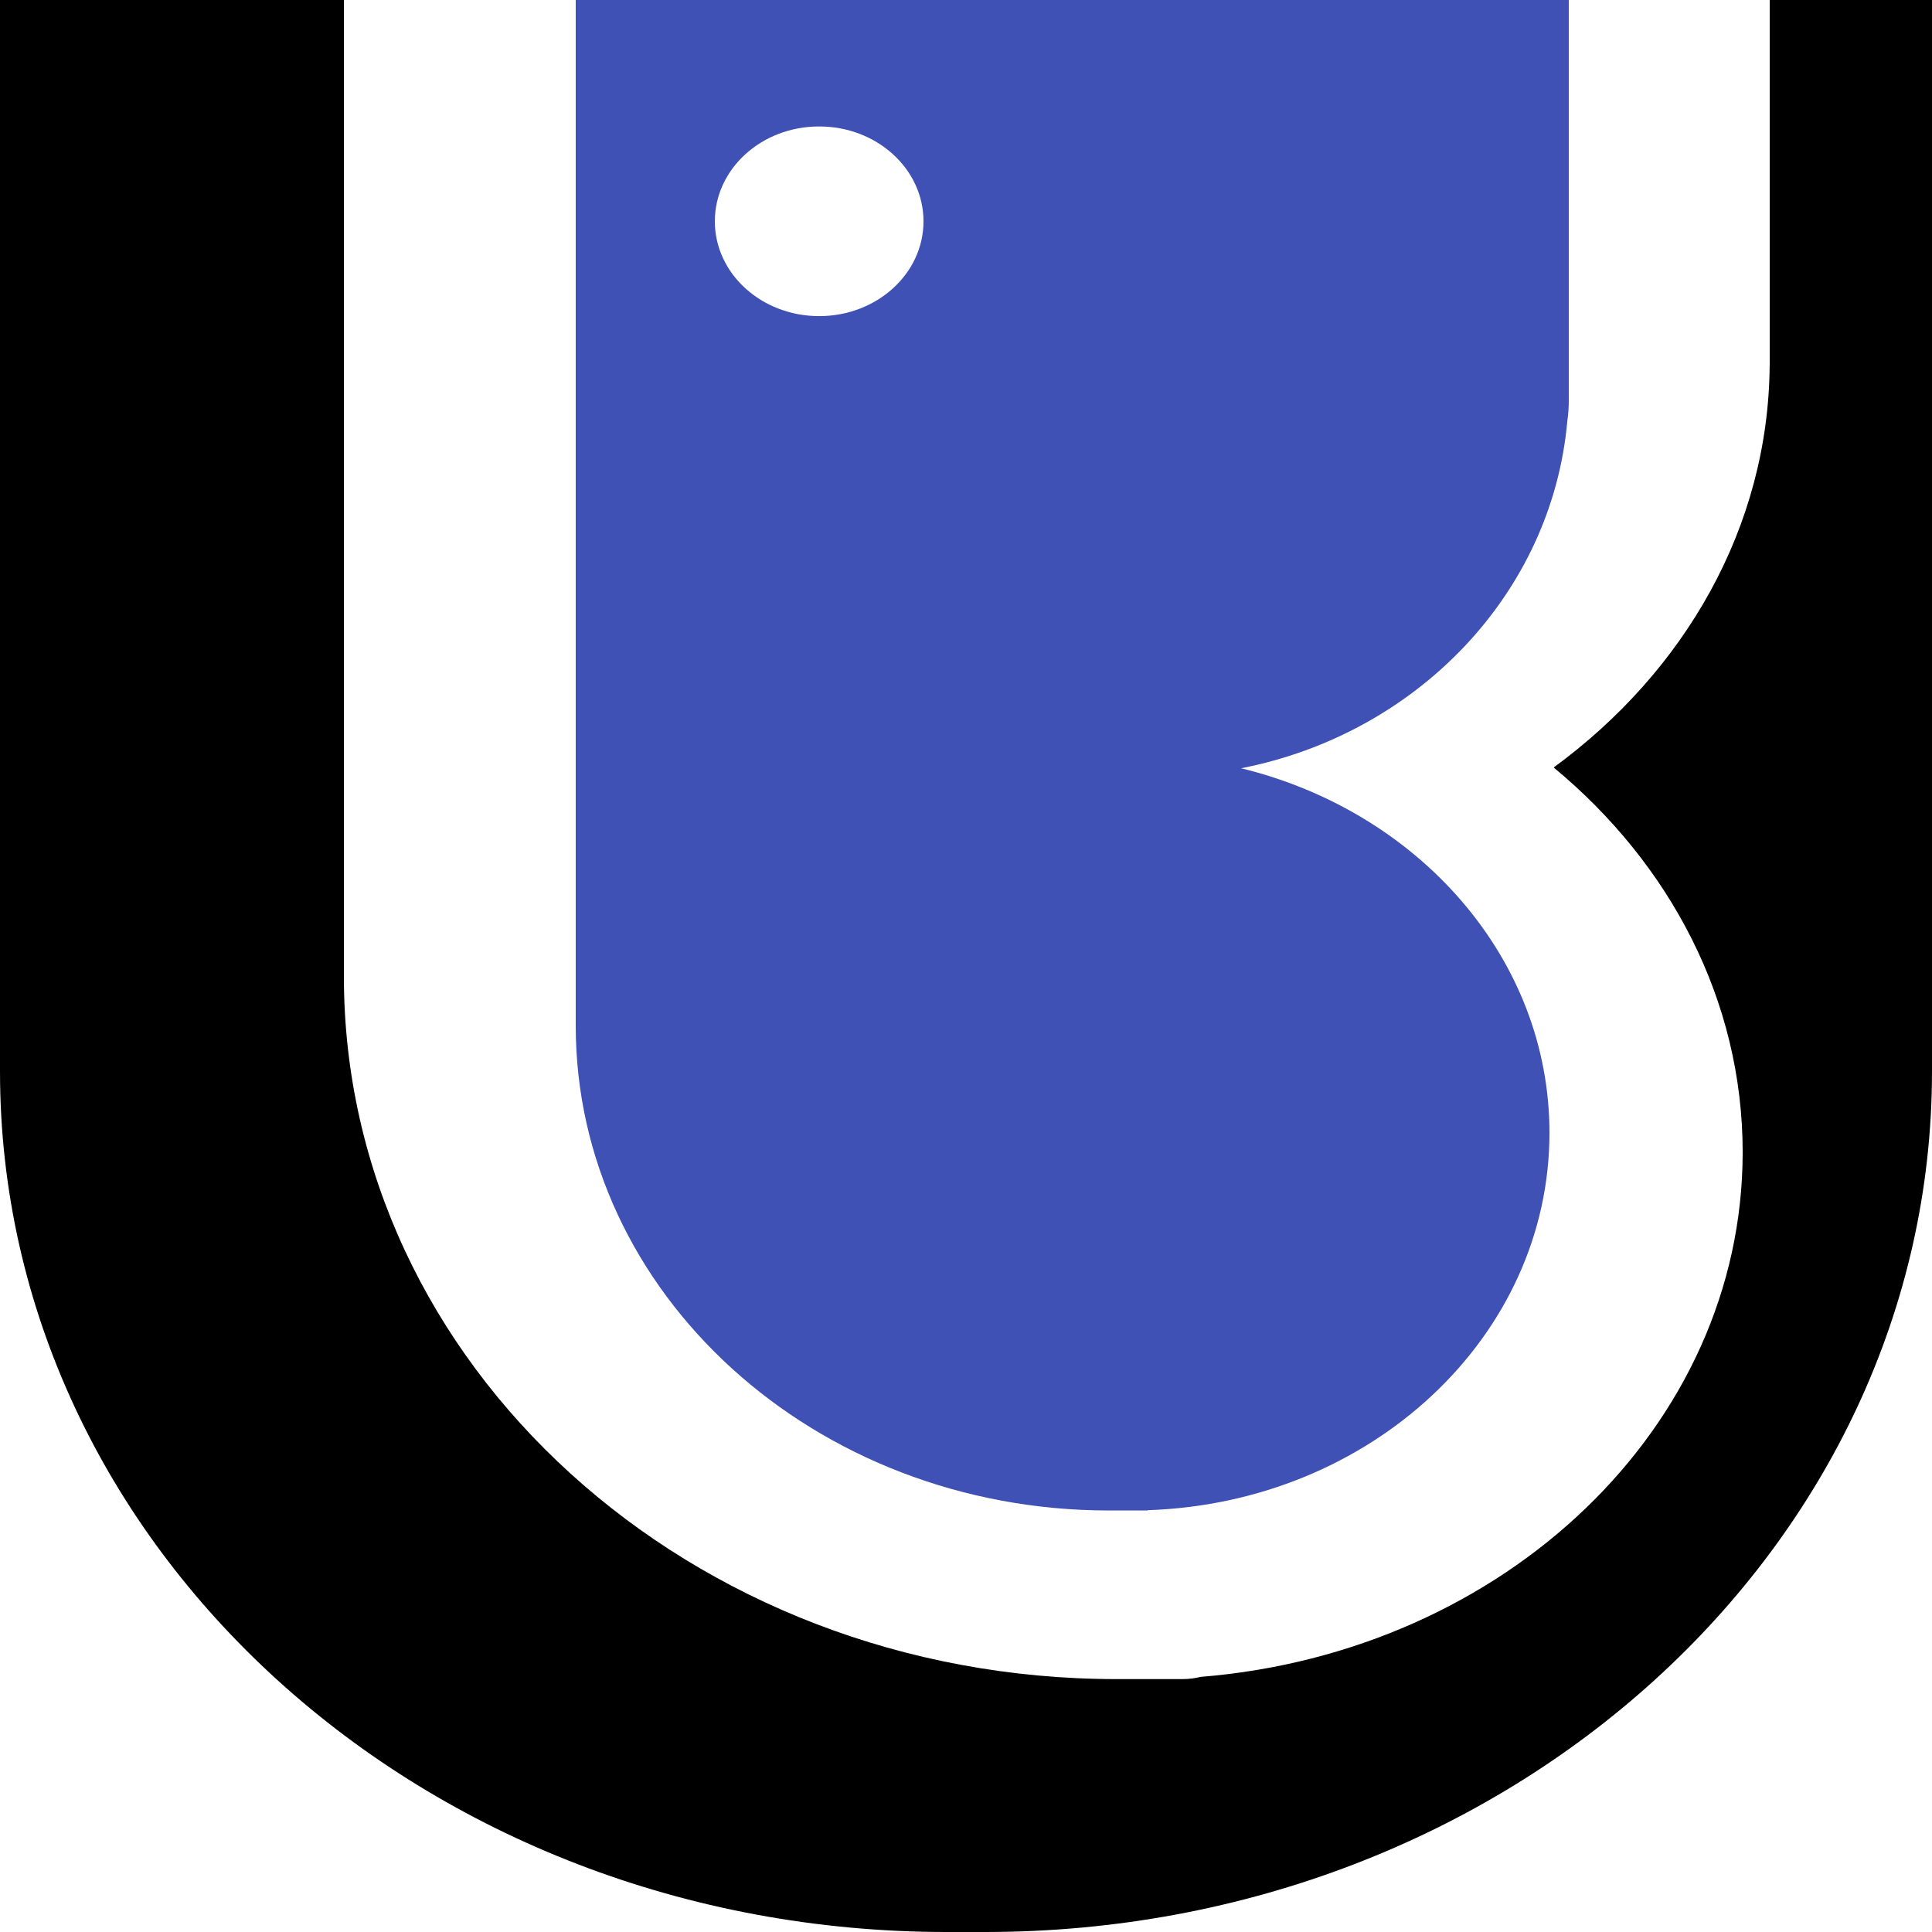
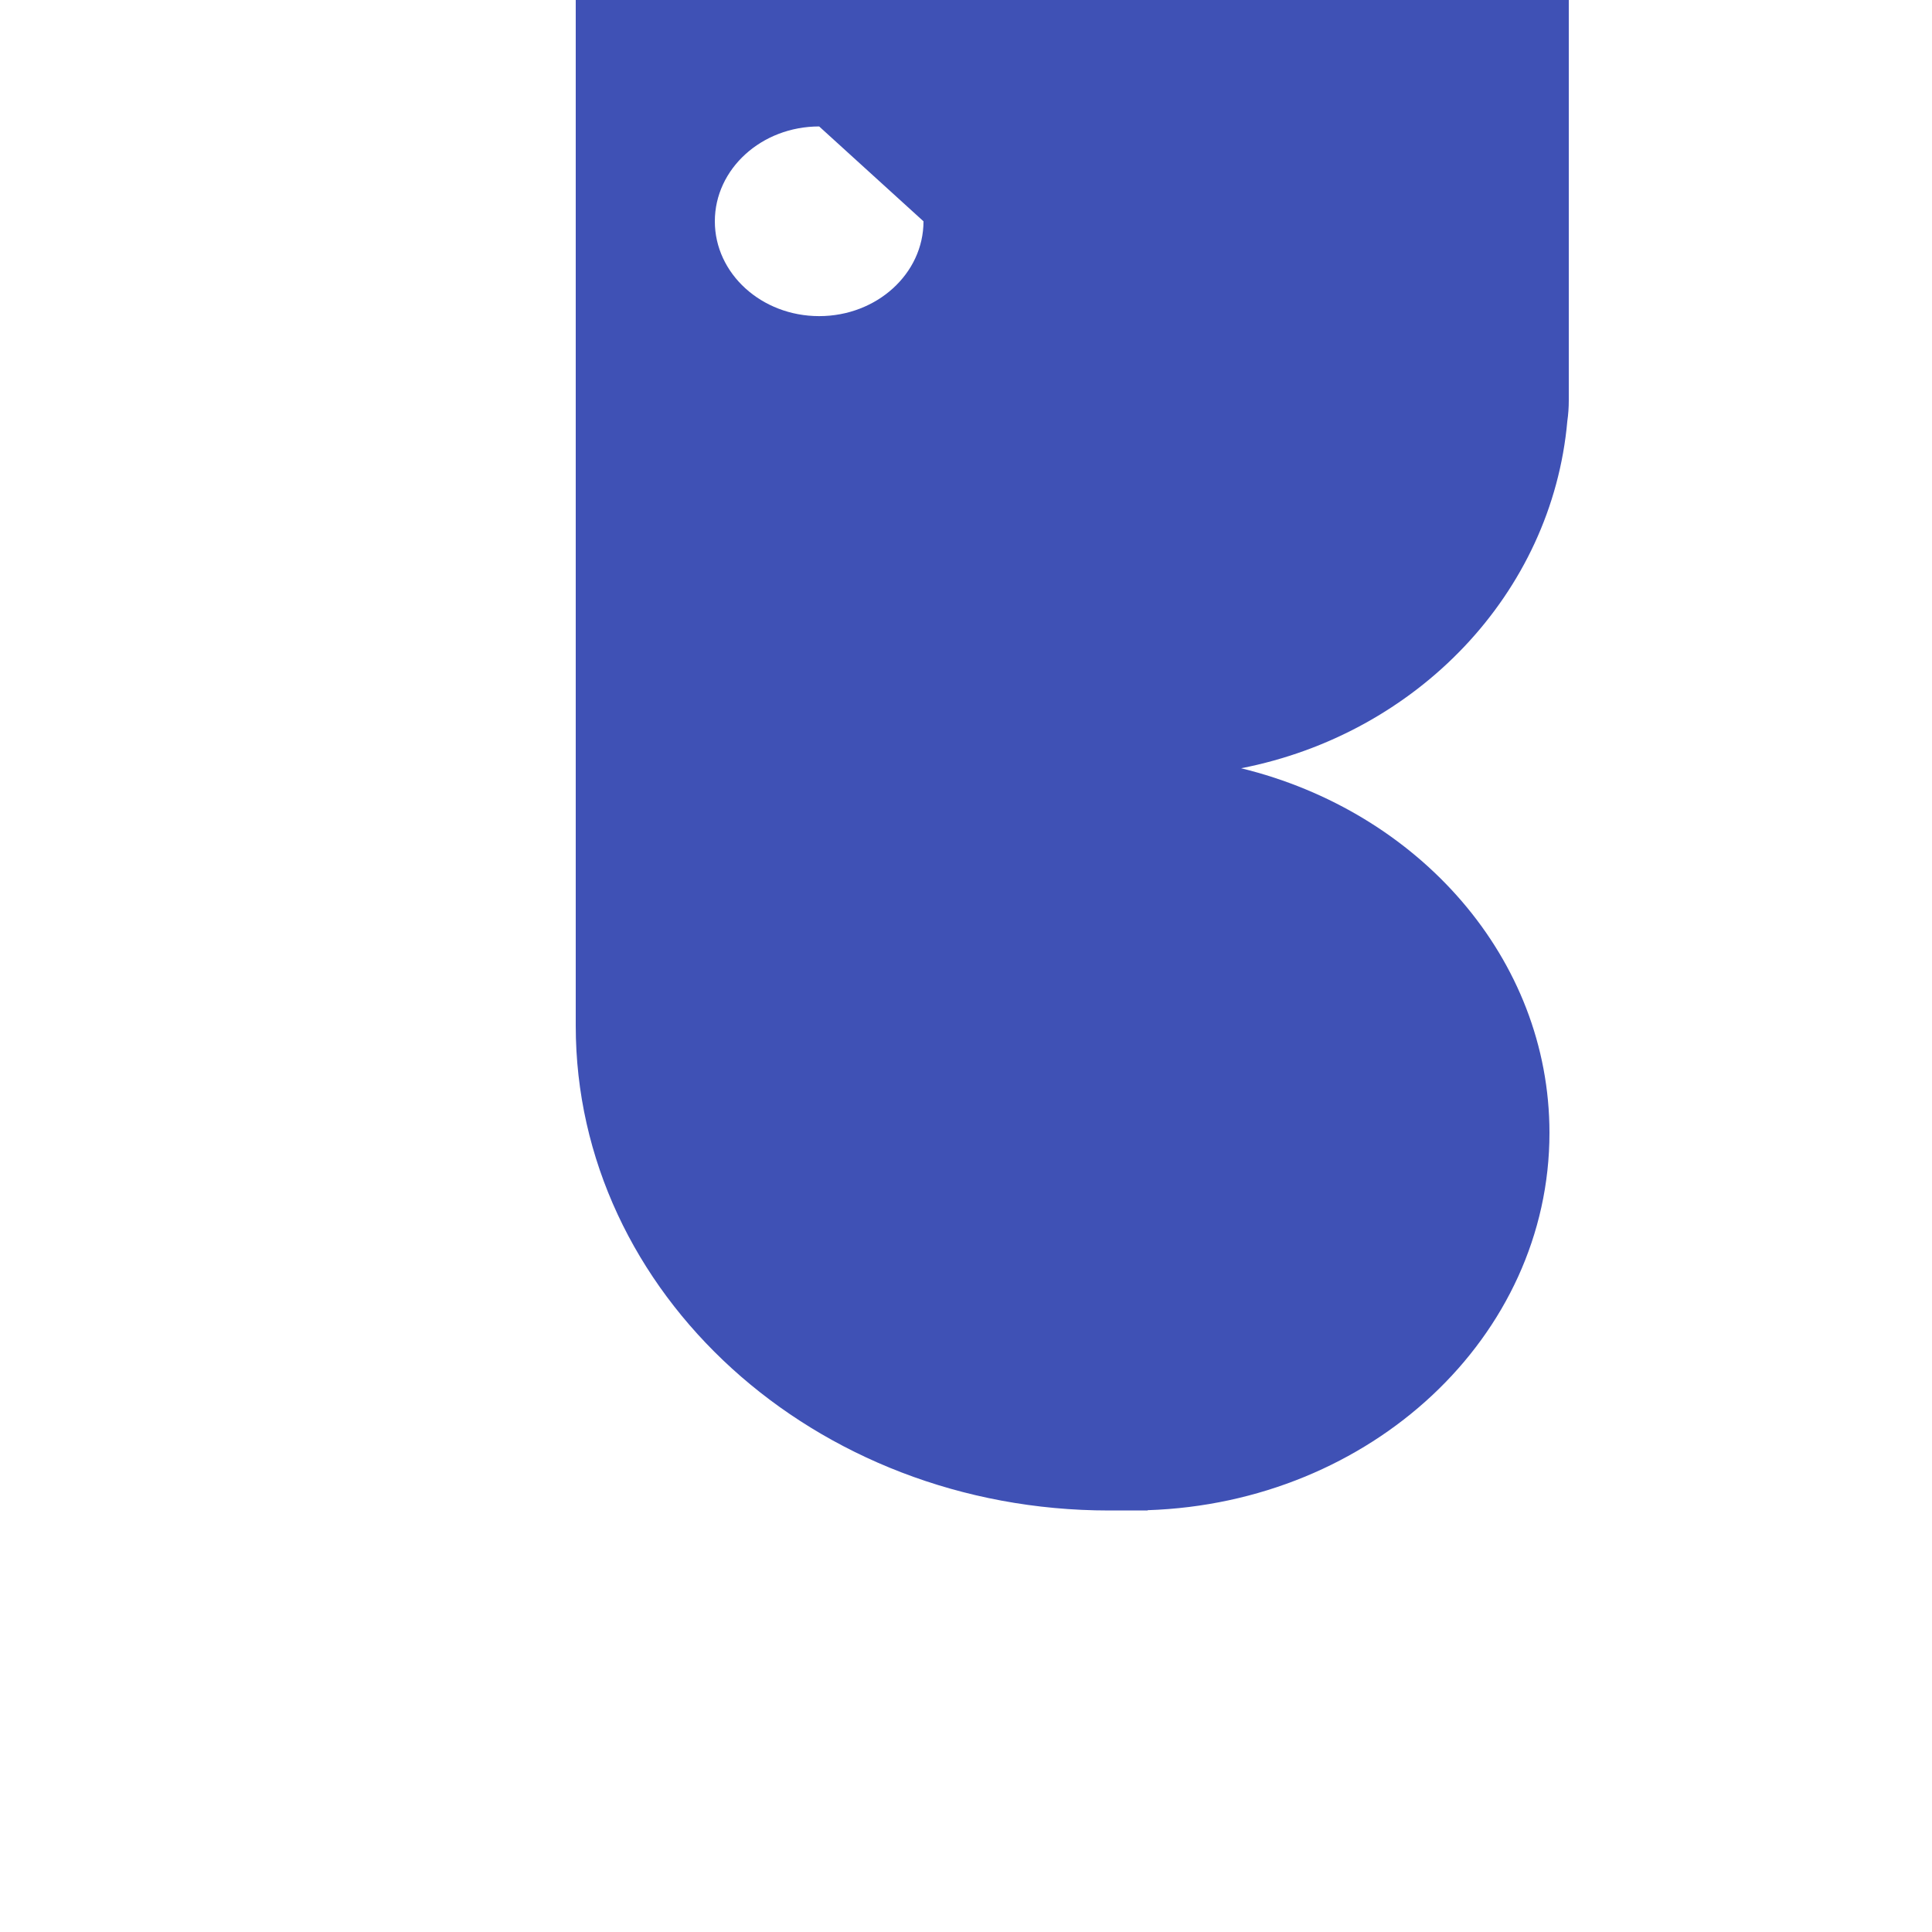
<svg xmlns="http://www.w3.org/2000/svg" width="40" height="40" viewBox="0 0 40 40" fill="none">
  <g clip-path="url(#clip0_1_12)">
-     <path d="M7.12 20.218C7.12 28.251 14.283 34.764 23.12 34.764H24.48C24.611 34.764 24.738 34.748 24.858 34.718C31.151 34.211 36.08 29.541 36.08 23.855C36.08 20.713 34.575 17.881 32.167 15.89C34.88 13.904 36.615 10.913 36.639 7.564H36.64V0H40V22.182C40 32.023 31.225 40 20.4 40H19.6C8.775 40 0 32.023 0 22.182V0H7.12V20.218Z" fill="black" />
-     <path d="M32.48 8.291C32.48 8.435 32.47 8.577 32.45 8.716C32.133 12.287 29.34 15.194 25.696 15.906C29.374 16.803 32.08 19.843 32.08 23.454C32.08 27.675 28.384 31.115 23.76 31.267V31.273H22.96C16.863 31.273 11.92 26.779 11.92 21.236V0H32.48V8.291ZM16.96 2.618C15.767 2.618 14.8 3.497 14.8 4.582C14.8 5.666 15.767 6.545 16.96 6.545C18.153 6.545 19.12 5.666 19.12 4.582C19.12 3.497 18.153 2.618 16.96 2.618Z" fill="#3F51B5" />
+     <path d="M32.48 8.291C32.48 8.435 32.47 8.577 32.45 8.716C32.133 12.287 29.34 15.194 25.696 15.906C29.374 16.803 32.08 19.843 32.08 23.454C32.08 27.675 28.384 31.115 23.76 31.267V31.273H22.96C16.863 31.273 11.92 26.779 11.92 21.236V0H32.48V8.291ZM16.96 2.618C15.767 2.618 14.8 3.497 14.8 4.582C14.8 5.666 15.767 6.545 16.96 6.545C18.153 6.545 19.12 5.666 19.12 4.582Z" fill="#3F51B5" />
  </g>
  <defs>
    <clipPath id="clip0_1_12">
      <rect width="40" height="40" fill="white" />
    </clipPath>
  </defs>
</svg>